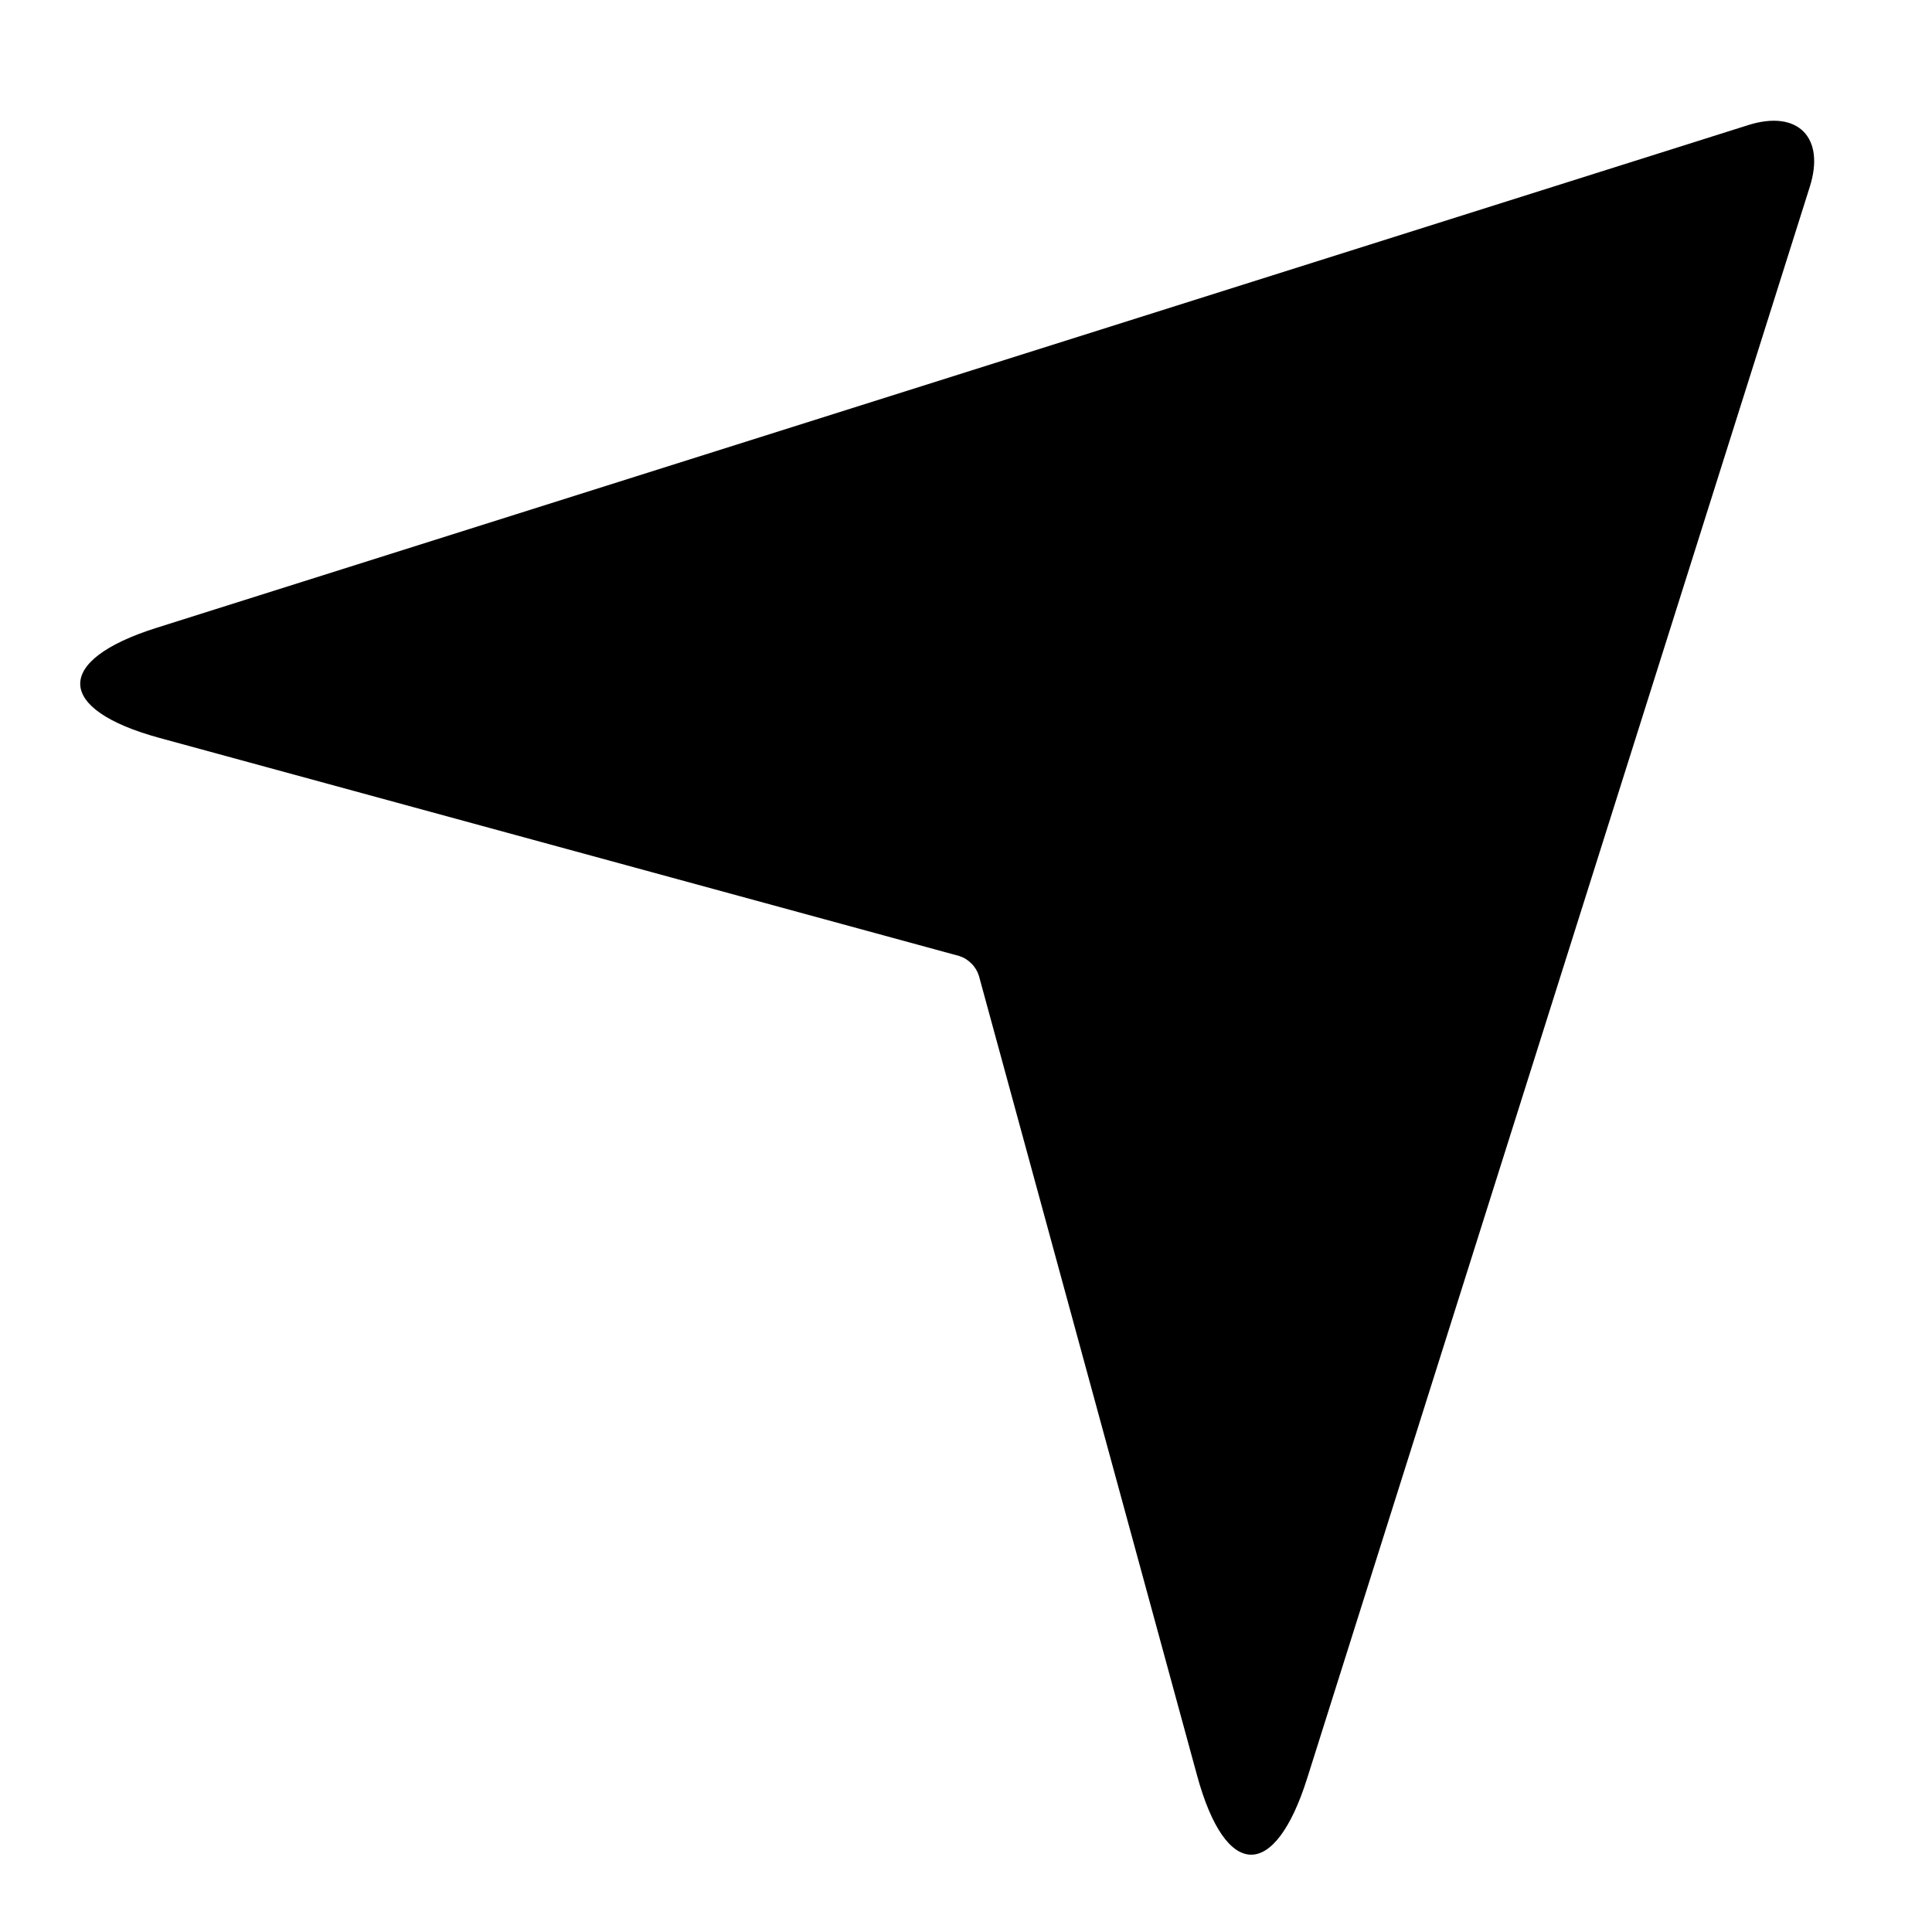
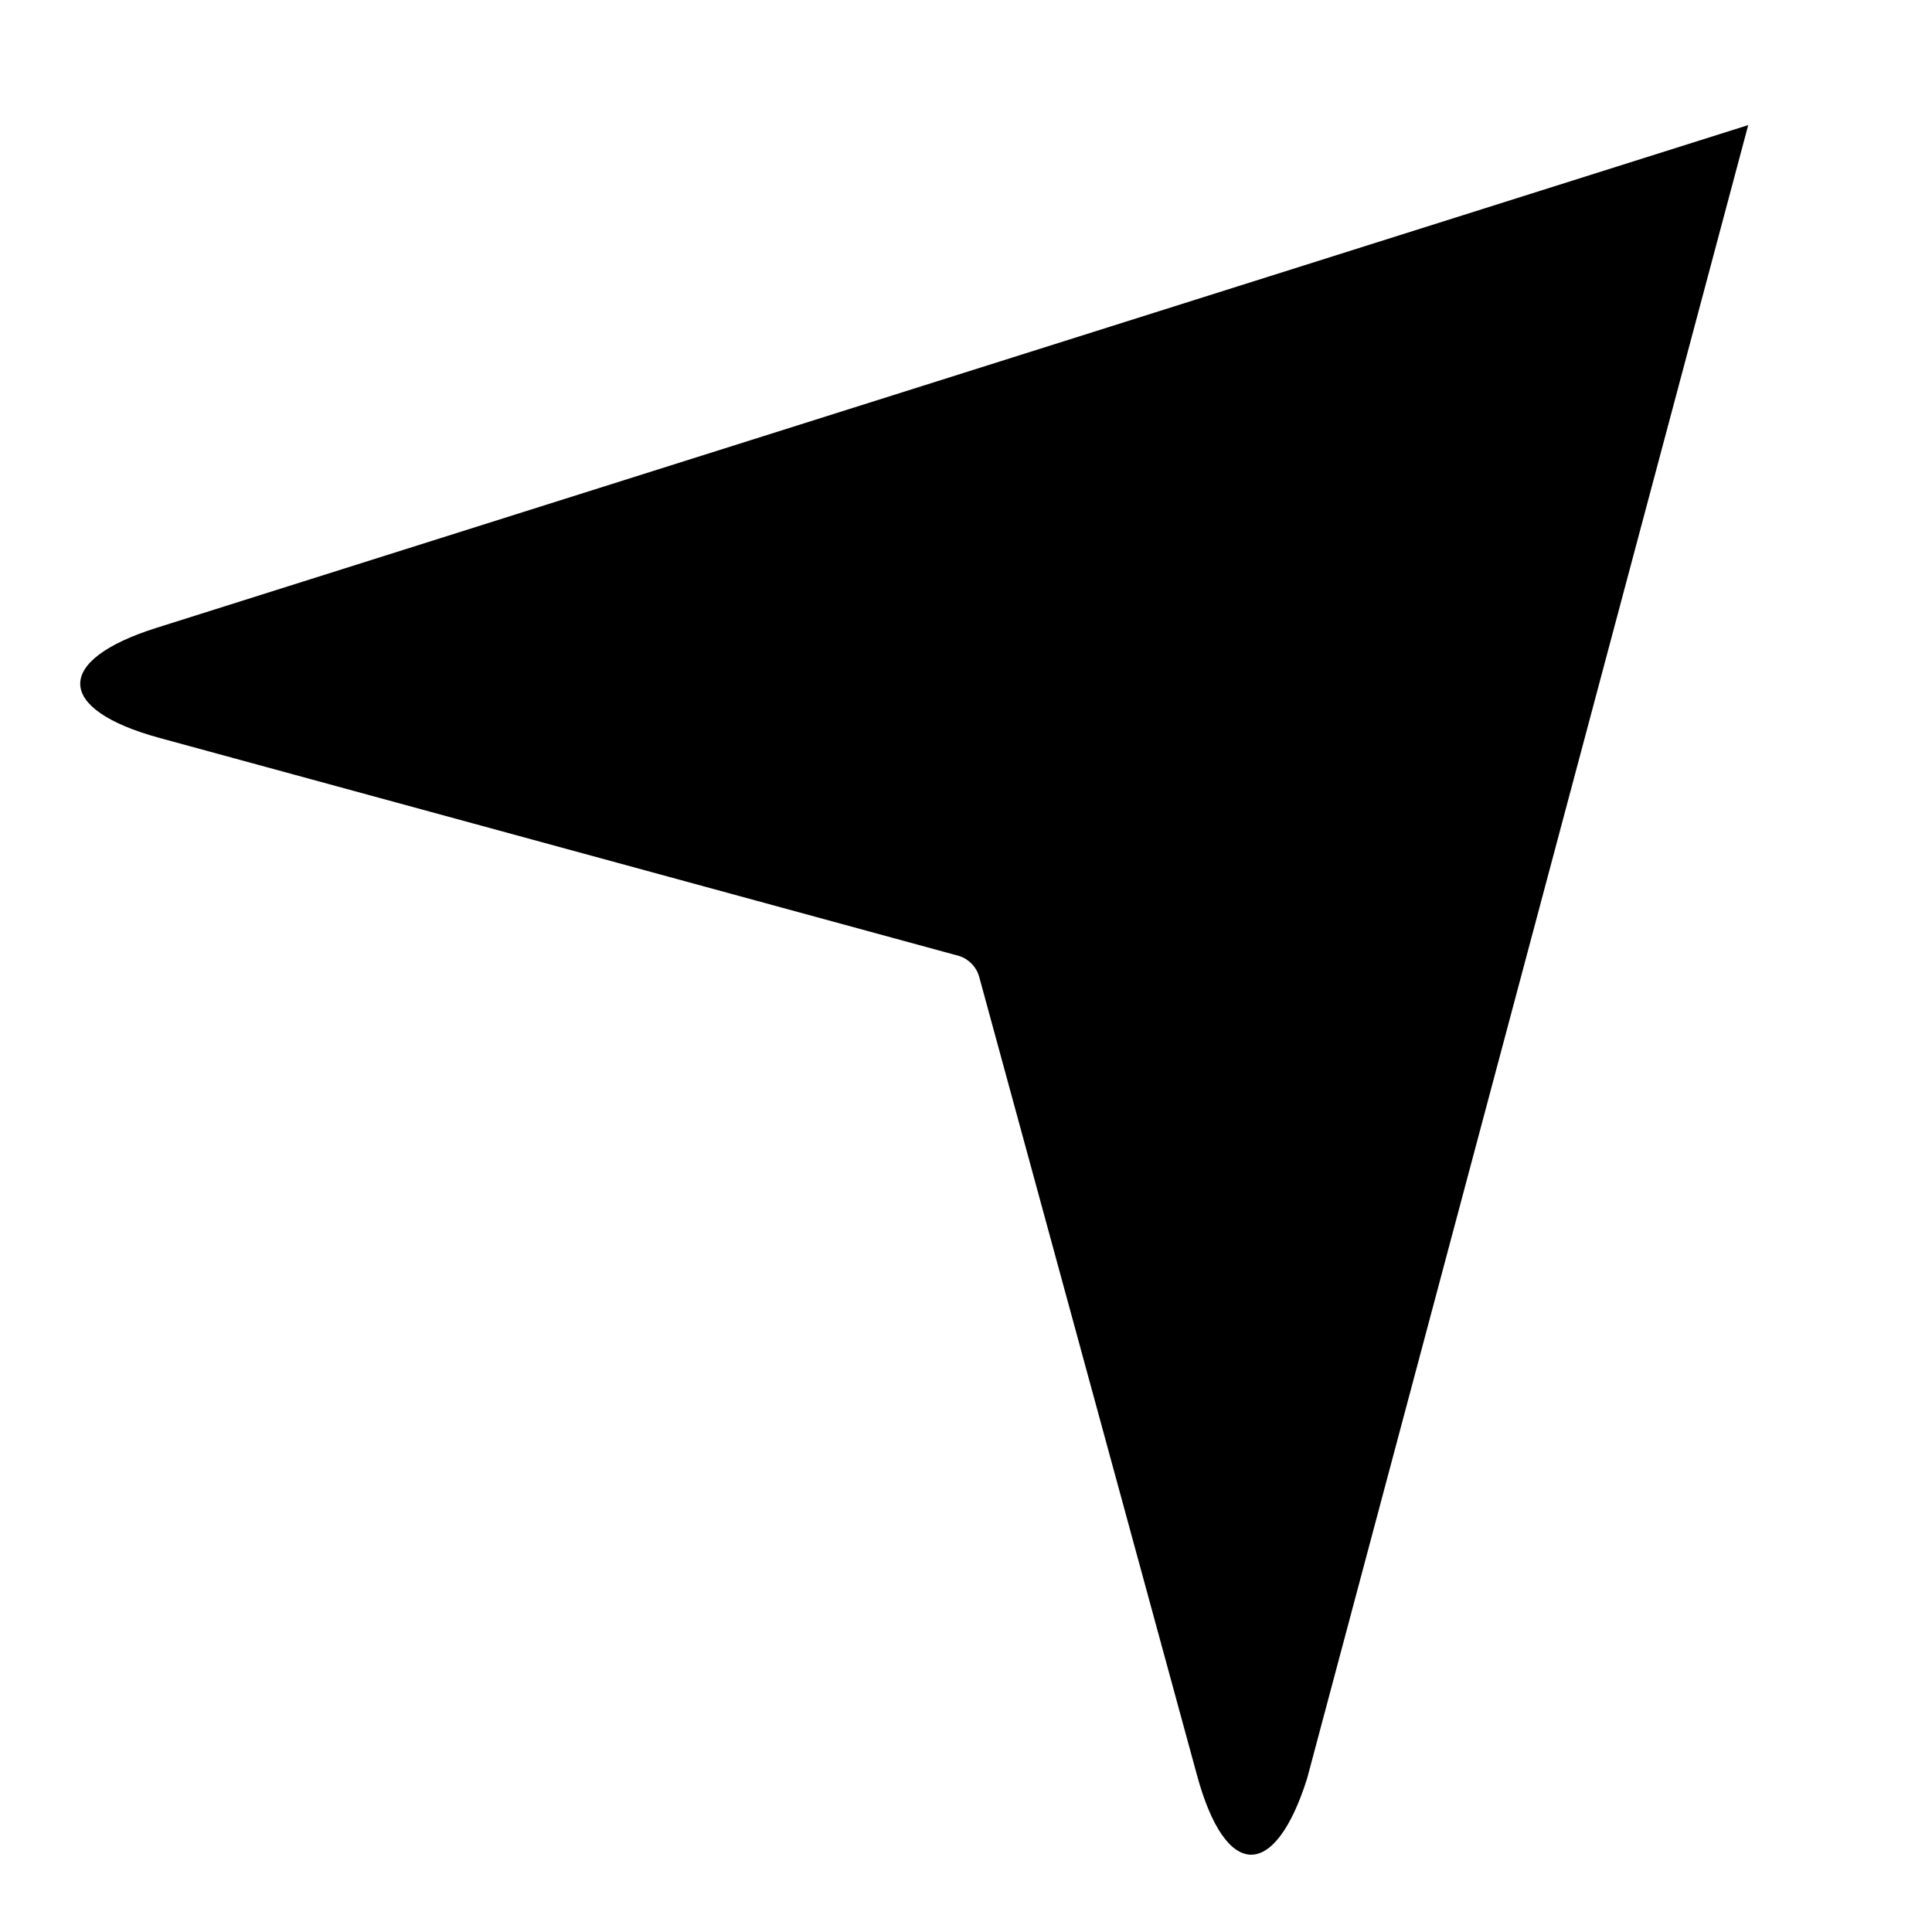
<svg xmlns="http://www.w3.org/2000/svg" width="24" height="24" viewBox="0 0 24 24">
-   <path fill-rule="evenodd" clip-rule="evenodd" d="M11.913 11.875L1.982 9.167C0.686 8.814 0.663 8.203 1.945 7.799L21.717 1.554C22.334 1.359 22.676 1.707 22.482 2.32L16.238 22.091C15.836 23.366 15.225 23.358 14.87 22.054L12.161 12.124C12.143 12.065 12.111 12.012 12.067 11.969C12.024 11.925 11.972 11.893 11.913 11.875Z" />
+   <path fill-rule="evenodd" clip-rule="evenodd" d="M11.913 11.875L1.982 9.167C0.686 8.814 0.663 8.203 1.945 7.799L21.717 1.554L16.238 22.091C15.836 23.366 15.225 23.358 14.87 22.054L12.161 12.124C12.143 12.065 12.111 12.012 12.067 11.969C12.024 11.925 11.972 11.893 11.913 11.875Z" />
</svg>